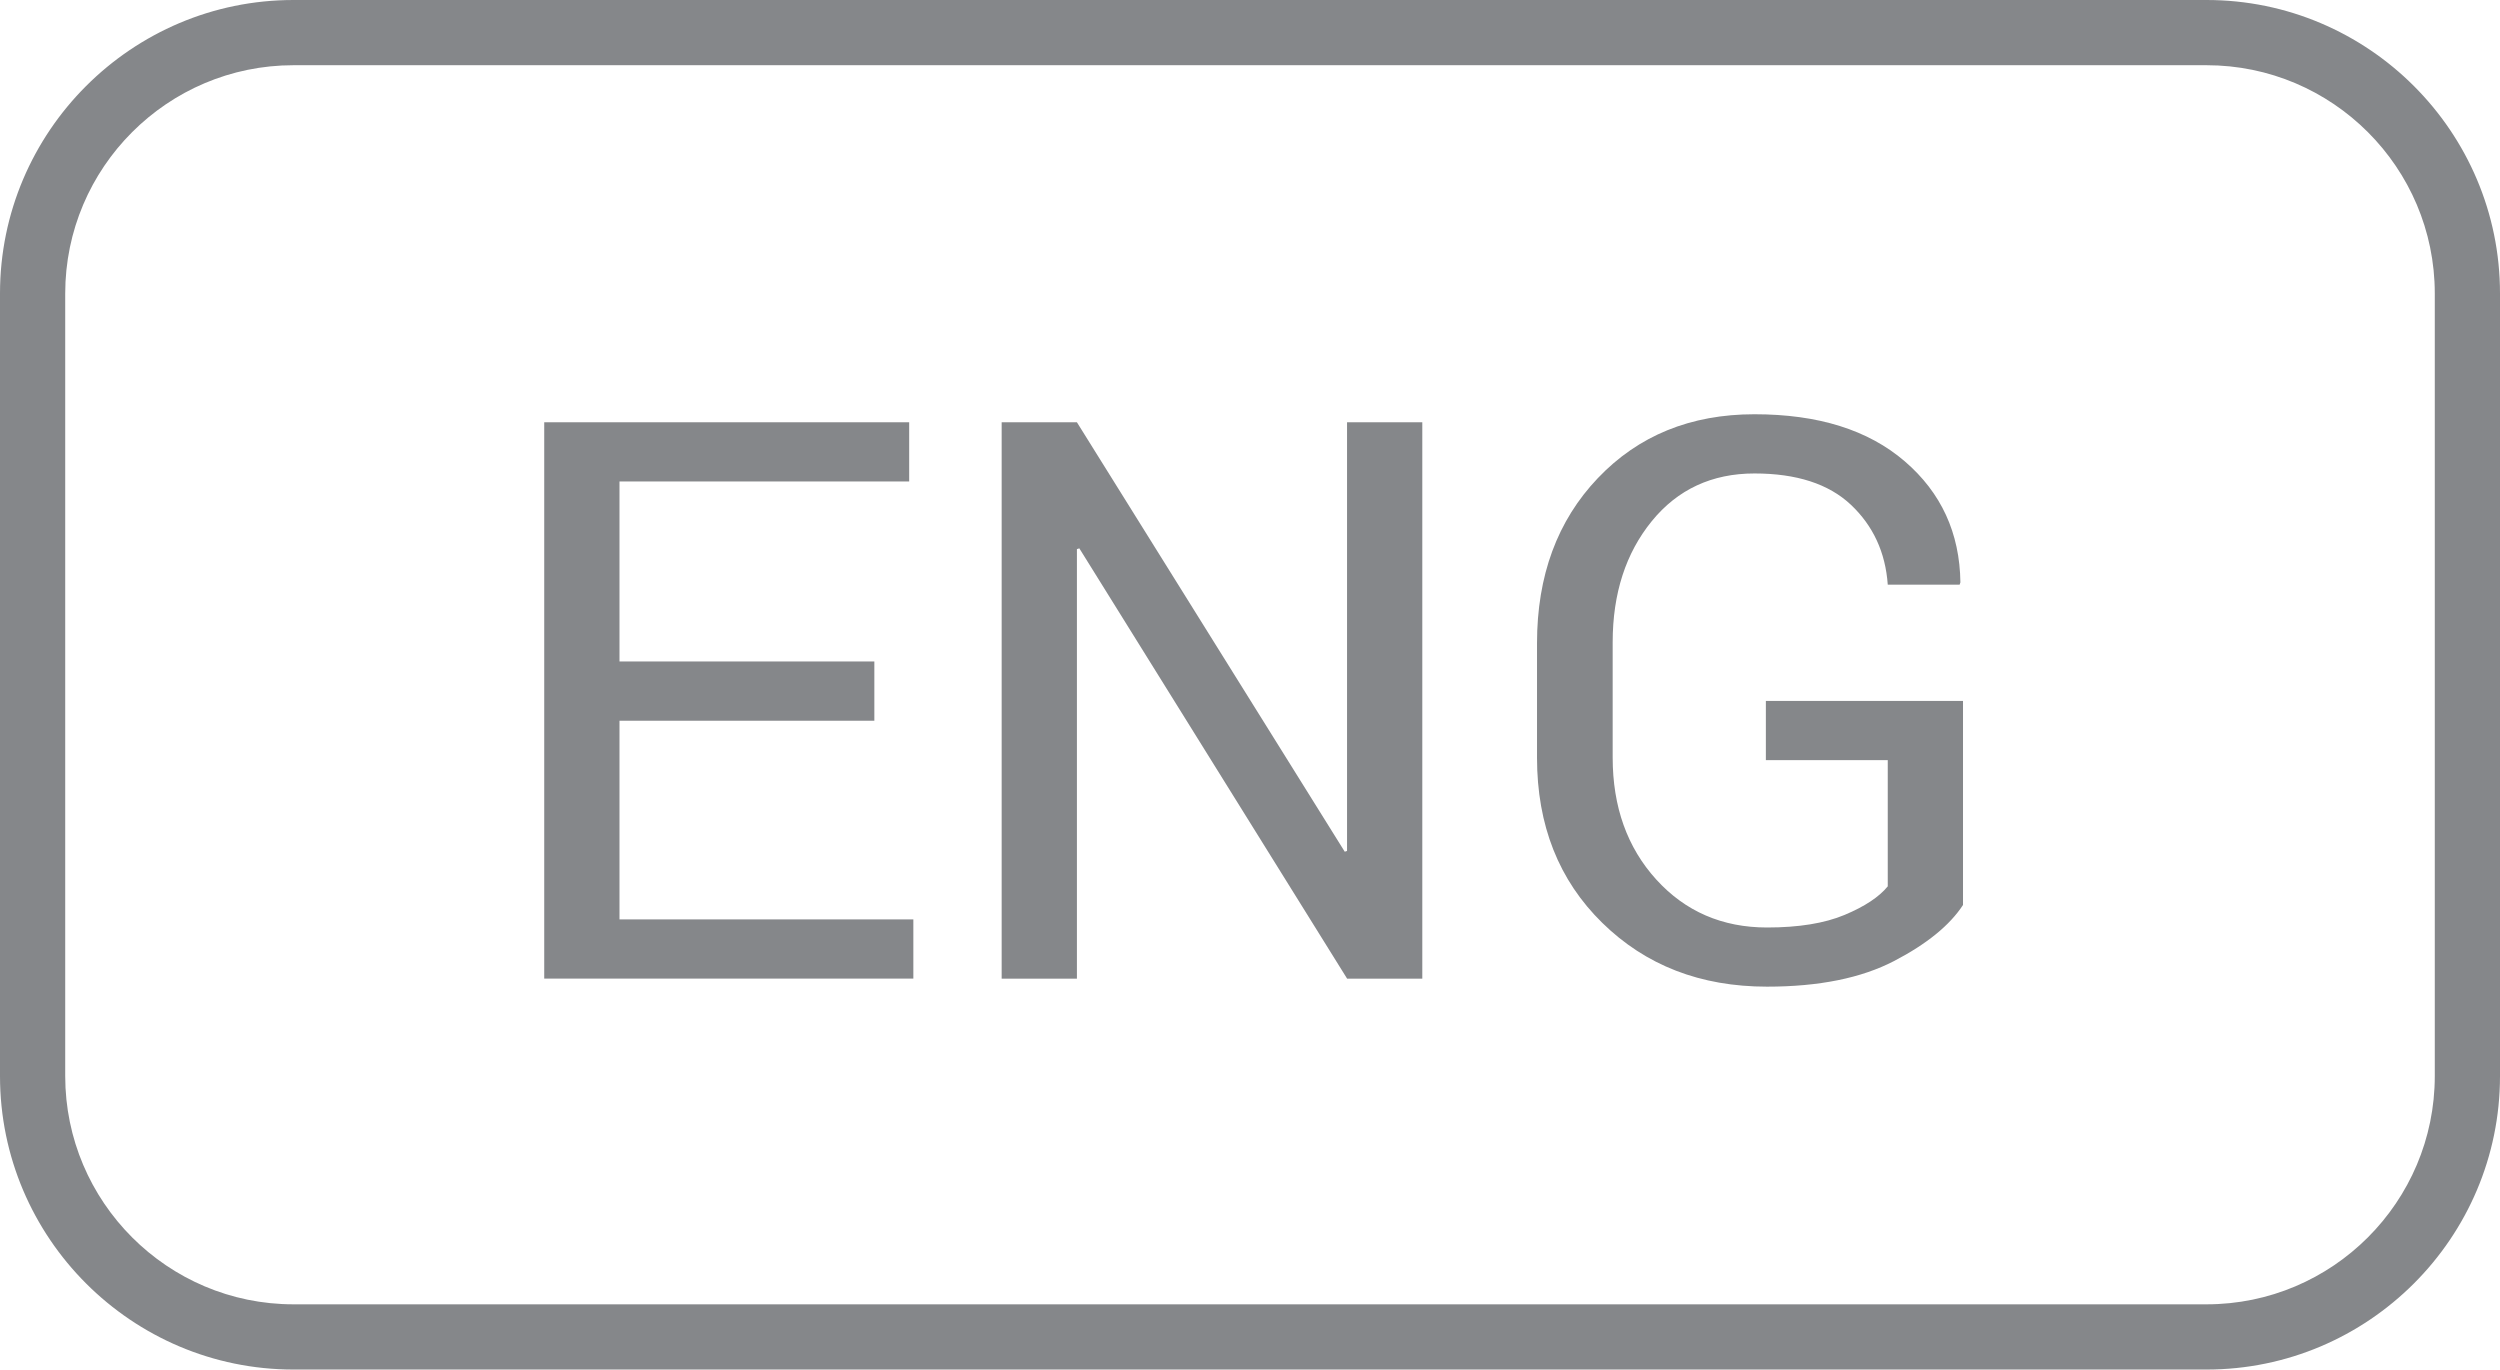
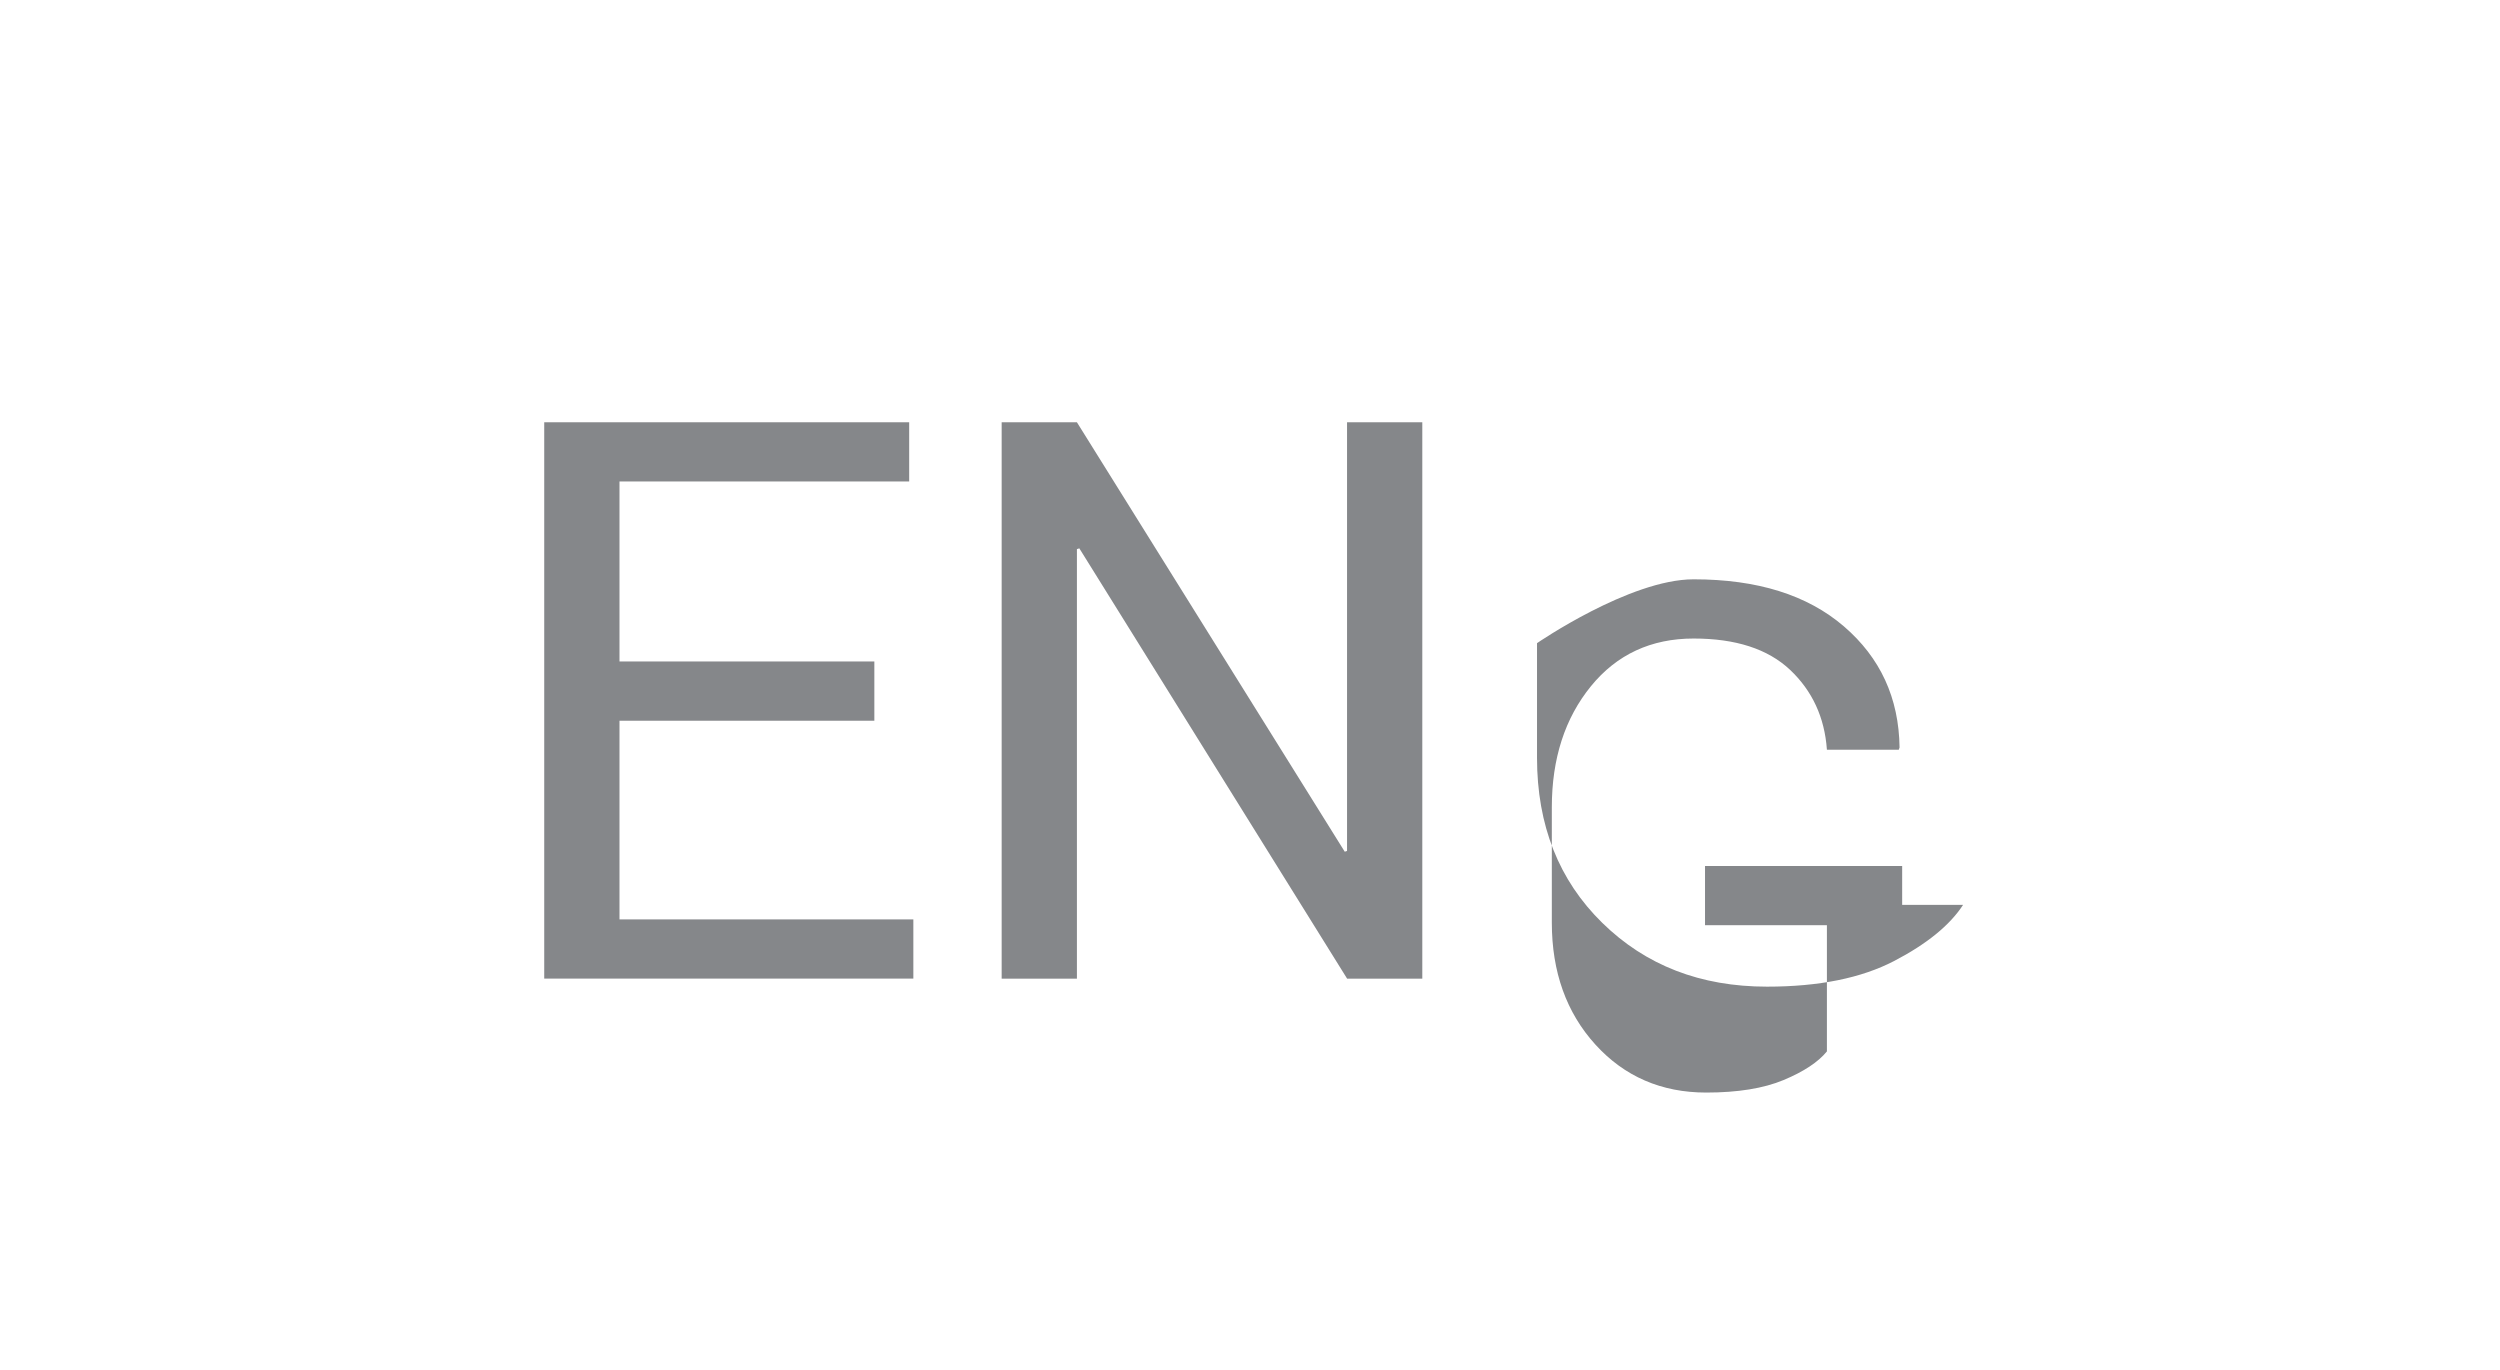
<svg xmlns="http://www.w3.org/2000/svg" version="1.1" id="Layer_1" x="0px" y="0px" width="38.334px" height="21px" viewBox="0 0 38.334 21" enable-background="new 0 0 38.334 21" xml:space="preserve">
  <g>
-     <path fill="#85878A" d="M33.834,21H4.5C2.019,21,0,18.98,0,16.5v-12C0,2.019,2.019,0,4.5,0h29.334c2.481,0,4.5,2.019,4.5,4.5v12   C38.334,18.98,36.315,21,33.834,21z M4.5,1C2.57,1,1,2.57,1,4.5v12C1,18.43,2.57,20,4.5,20h29.334c1.931,0,3.5-1.57,3.5-3.5v-12   c0-1.93-1.569-3.5-3.5-3.5H4.5z" />
-   </g>
+     </g>
  <g>
    <path fill="#85878A" d="M13.407,11.051H9.499v3.047h4.506v0.908h-5.66V6.475h5.596v0.908H9.499v2.76h3.908V11.051z" />
    <path fill="#85878A" d="M21.81,15.006h-1.154l-4.106-6.598L16.513,8.42v6.586h-1.154V6.475h1.154l4.107,6.585l0.035-0.012V6.475   h1.154V15.006L21.81,15.006z" />
-     <path fill="#85878A" d="M30.101,13.875c-0.203,0.312-0.556,0.6-1.058,0.861c-0.502,0.261-1.151,0.393-1.948,0.393   c-1.02,0-1.861-0.326-2.527-0.979c-0.666-0.653-1-1.496-1-2.531V9.862c0-1.035,0.312-1.879,0.933-2.531s1.422-0.979,2.401-0.979   c0.978,0,1.744,0.24,2.304,0.721c0.56,0.481,0.844,1.1,0.854,1.857l-0.012,0.035h-1.102c-0.035-0.496-0.225-0.904-0.565-1.225   c-0.341-0.321-0.835-0.48-1.479-0.48c-0.651,0-1.178,0.244-1.575,0.732c-0.397,0.488-0.599,1.106-0.599,1.856v1.768   c0,0.757,0.224,1.381,0.668,1.87c0.445,0.49,1.013,0.736,1.699,0.736c0.484,0,0.881-0.064,1.189-0.193   c0.308-0.129,0.529-0.275,0.662-0.438v-1.935h-1.869v-0.908h3.023V13.875L30.101,13.875z" />
+     <path fill="#85878A" d="M30.101,13.875c-0.203,0.312-0.556,0.6-1.058,0.861c-0.502,0.261-1.151,0.393-1.948,0.393   c-1.02,0-1.861-0.326-2.527-0.979c-0.666-0.653-1-1.496-1-2.531V9.862s1.422-0.979,2.401-0.979   c0.978,0,1.744,0.24,2.304,0.721c0.56,0.481,0.844,1.1,0.854,1.857l-0.012,0.035h-1.102c-0.035-0.496-0.225-0.904-0.565-1.225   c-0.341-0.321-0.835-0.48-1.479-0.48c-0.651,0-1.178,0.244-1.575,0.732c-0.397,0.488-0.599,1.106-0.599,1.856v1.768   c0,0.757,0.224,1.381,0.668,1.87c0.445,0.49,1.013,0.736,1.699,0.736c0.484,0,0.881-0.064,1.189-0.193   c0.308-0.129,0.529-0.275,0.662-0.438v-1.935h-1.869v-0.908h3.023V13.875L30.101,13.875z" />
  </g>
</svg>